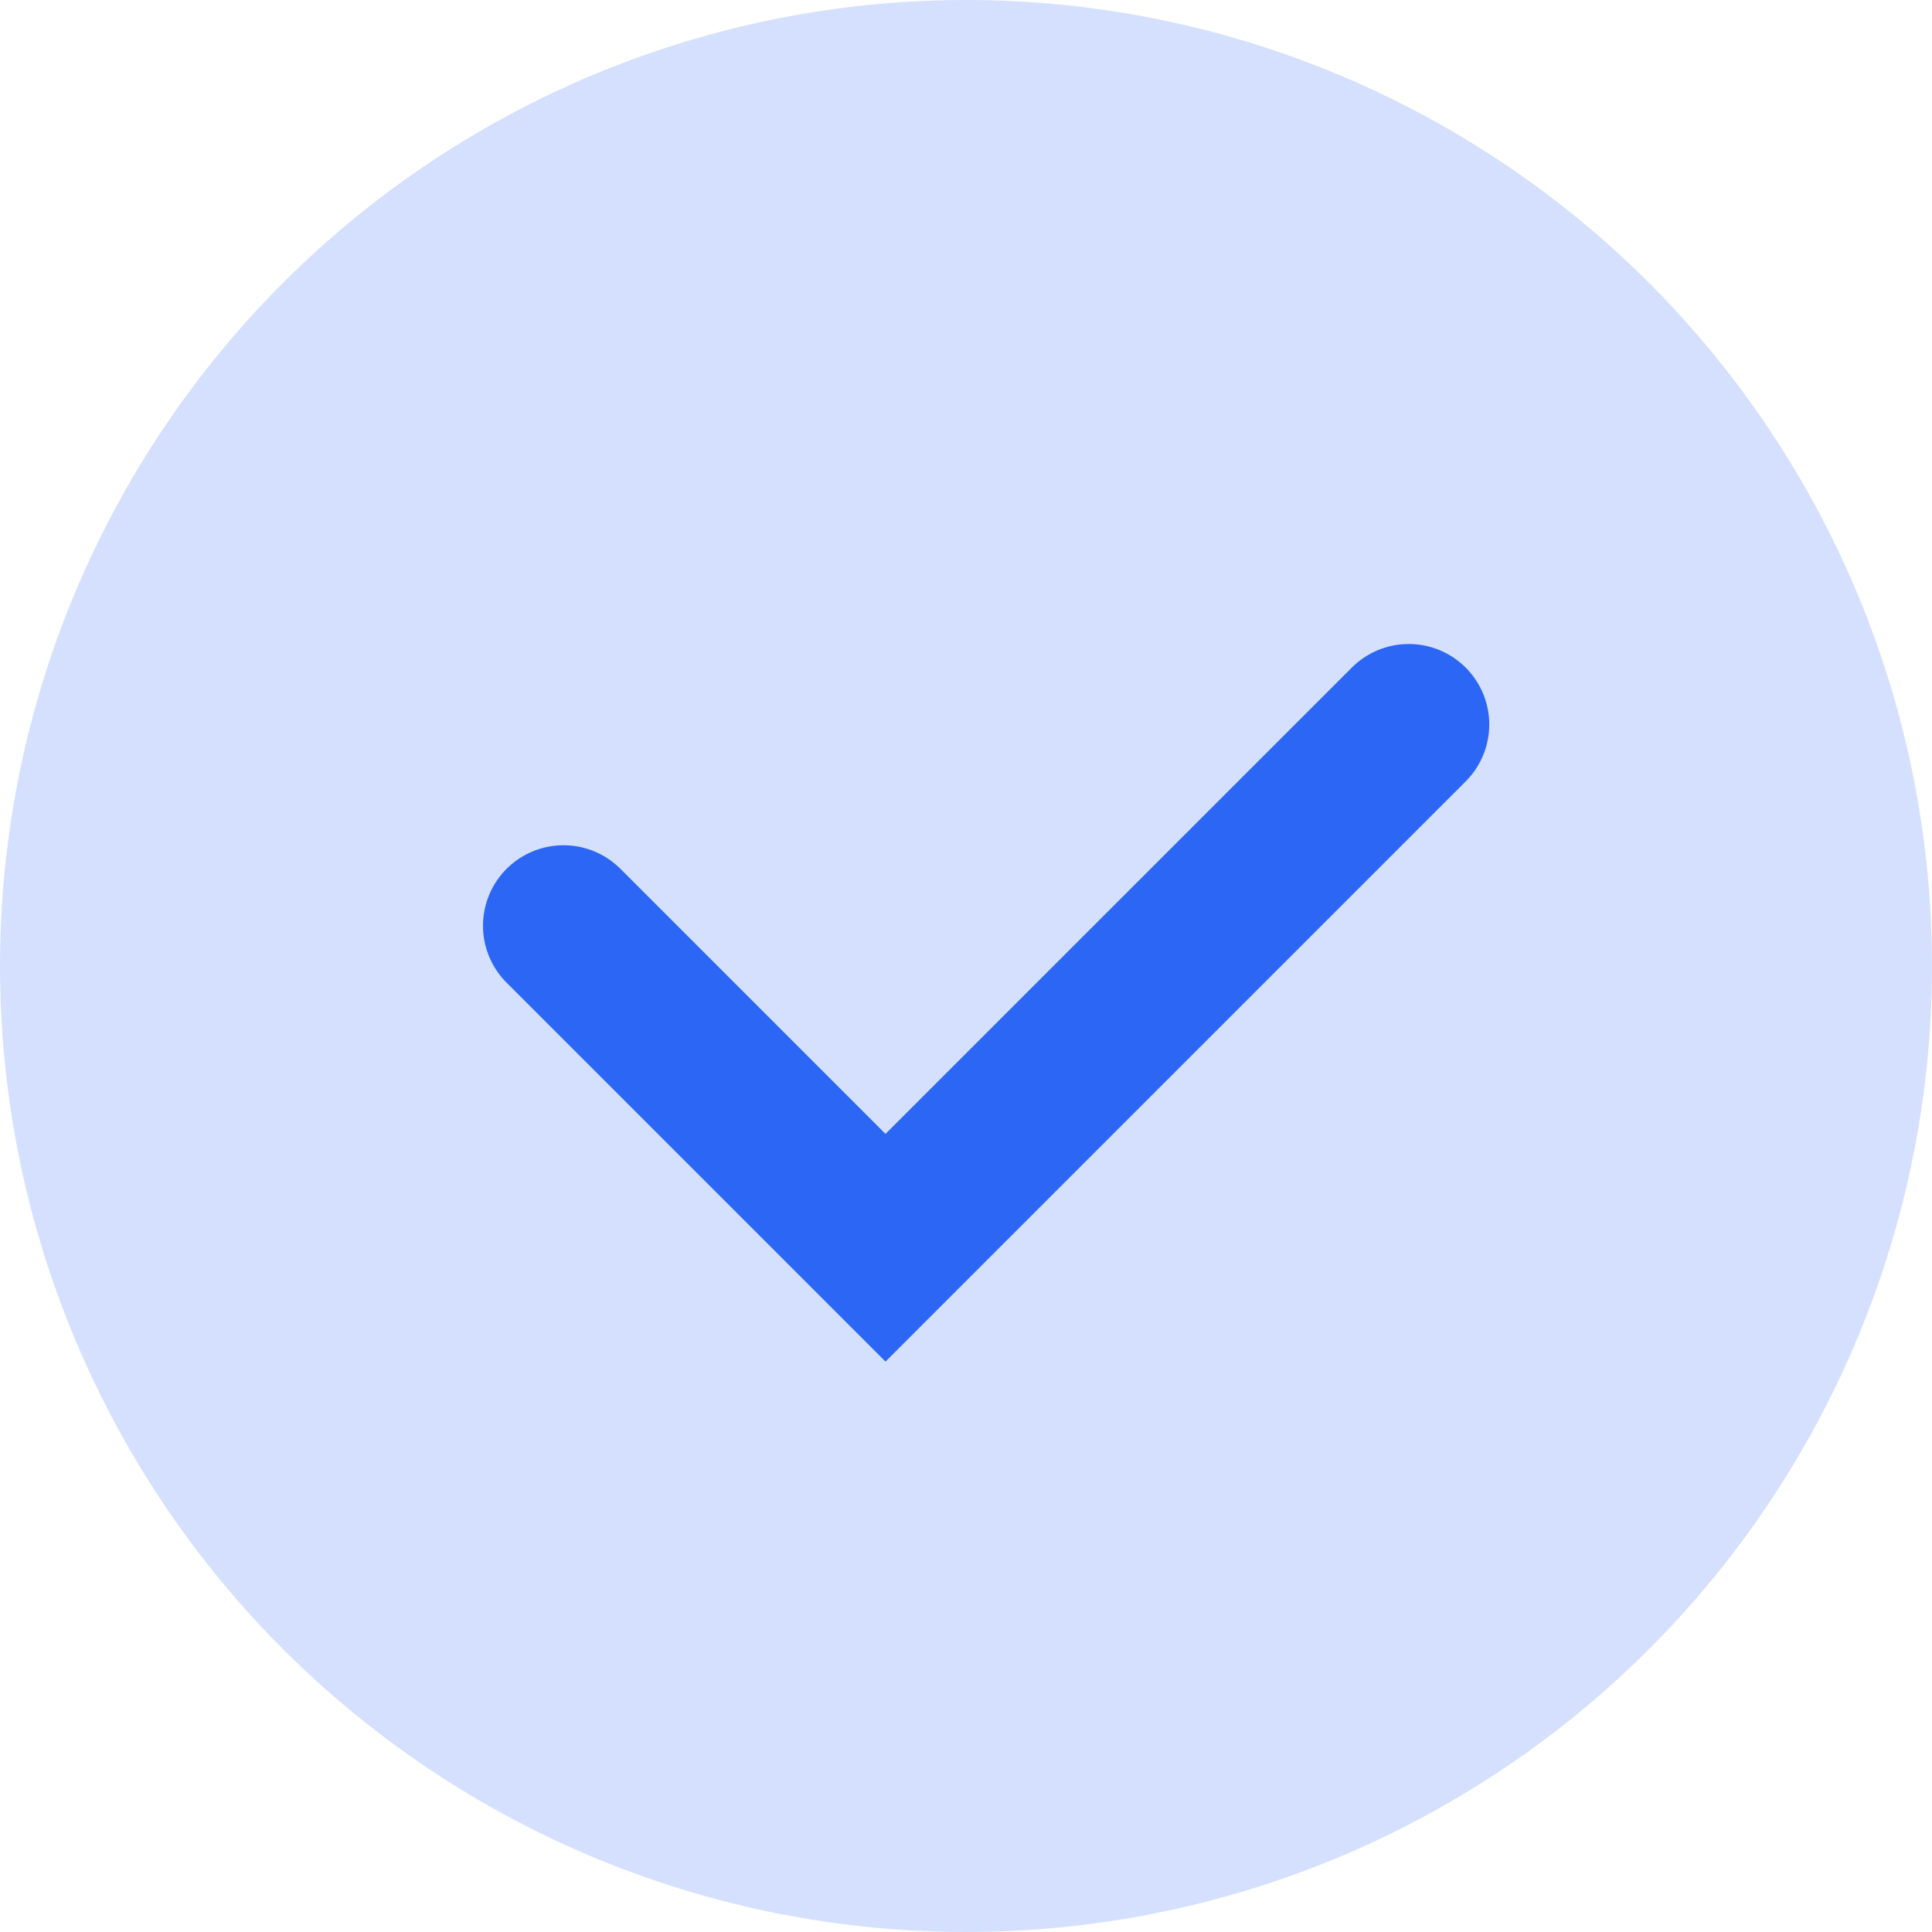
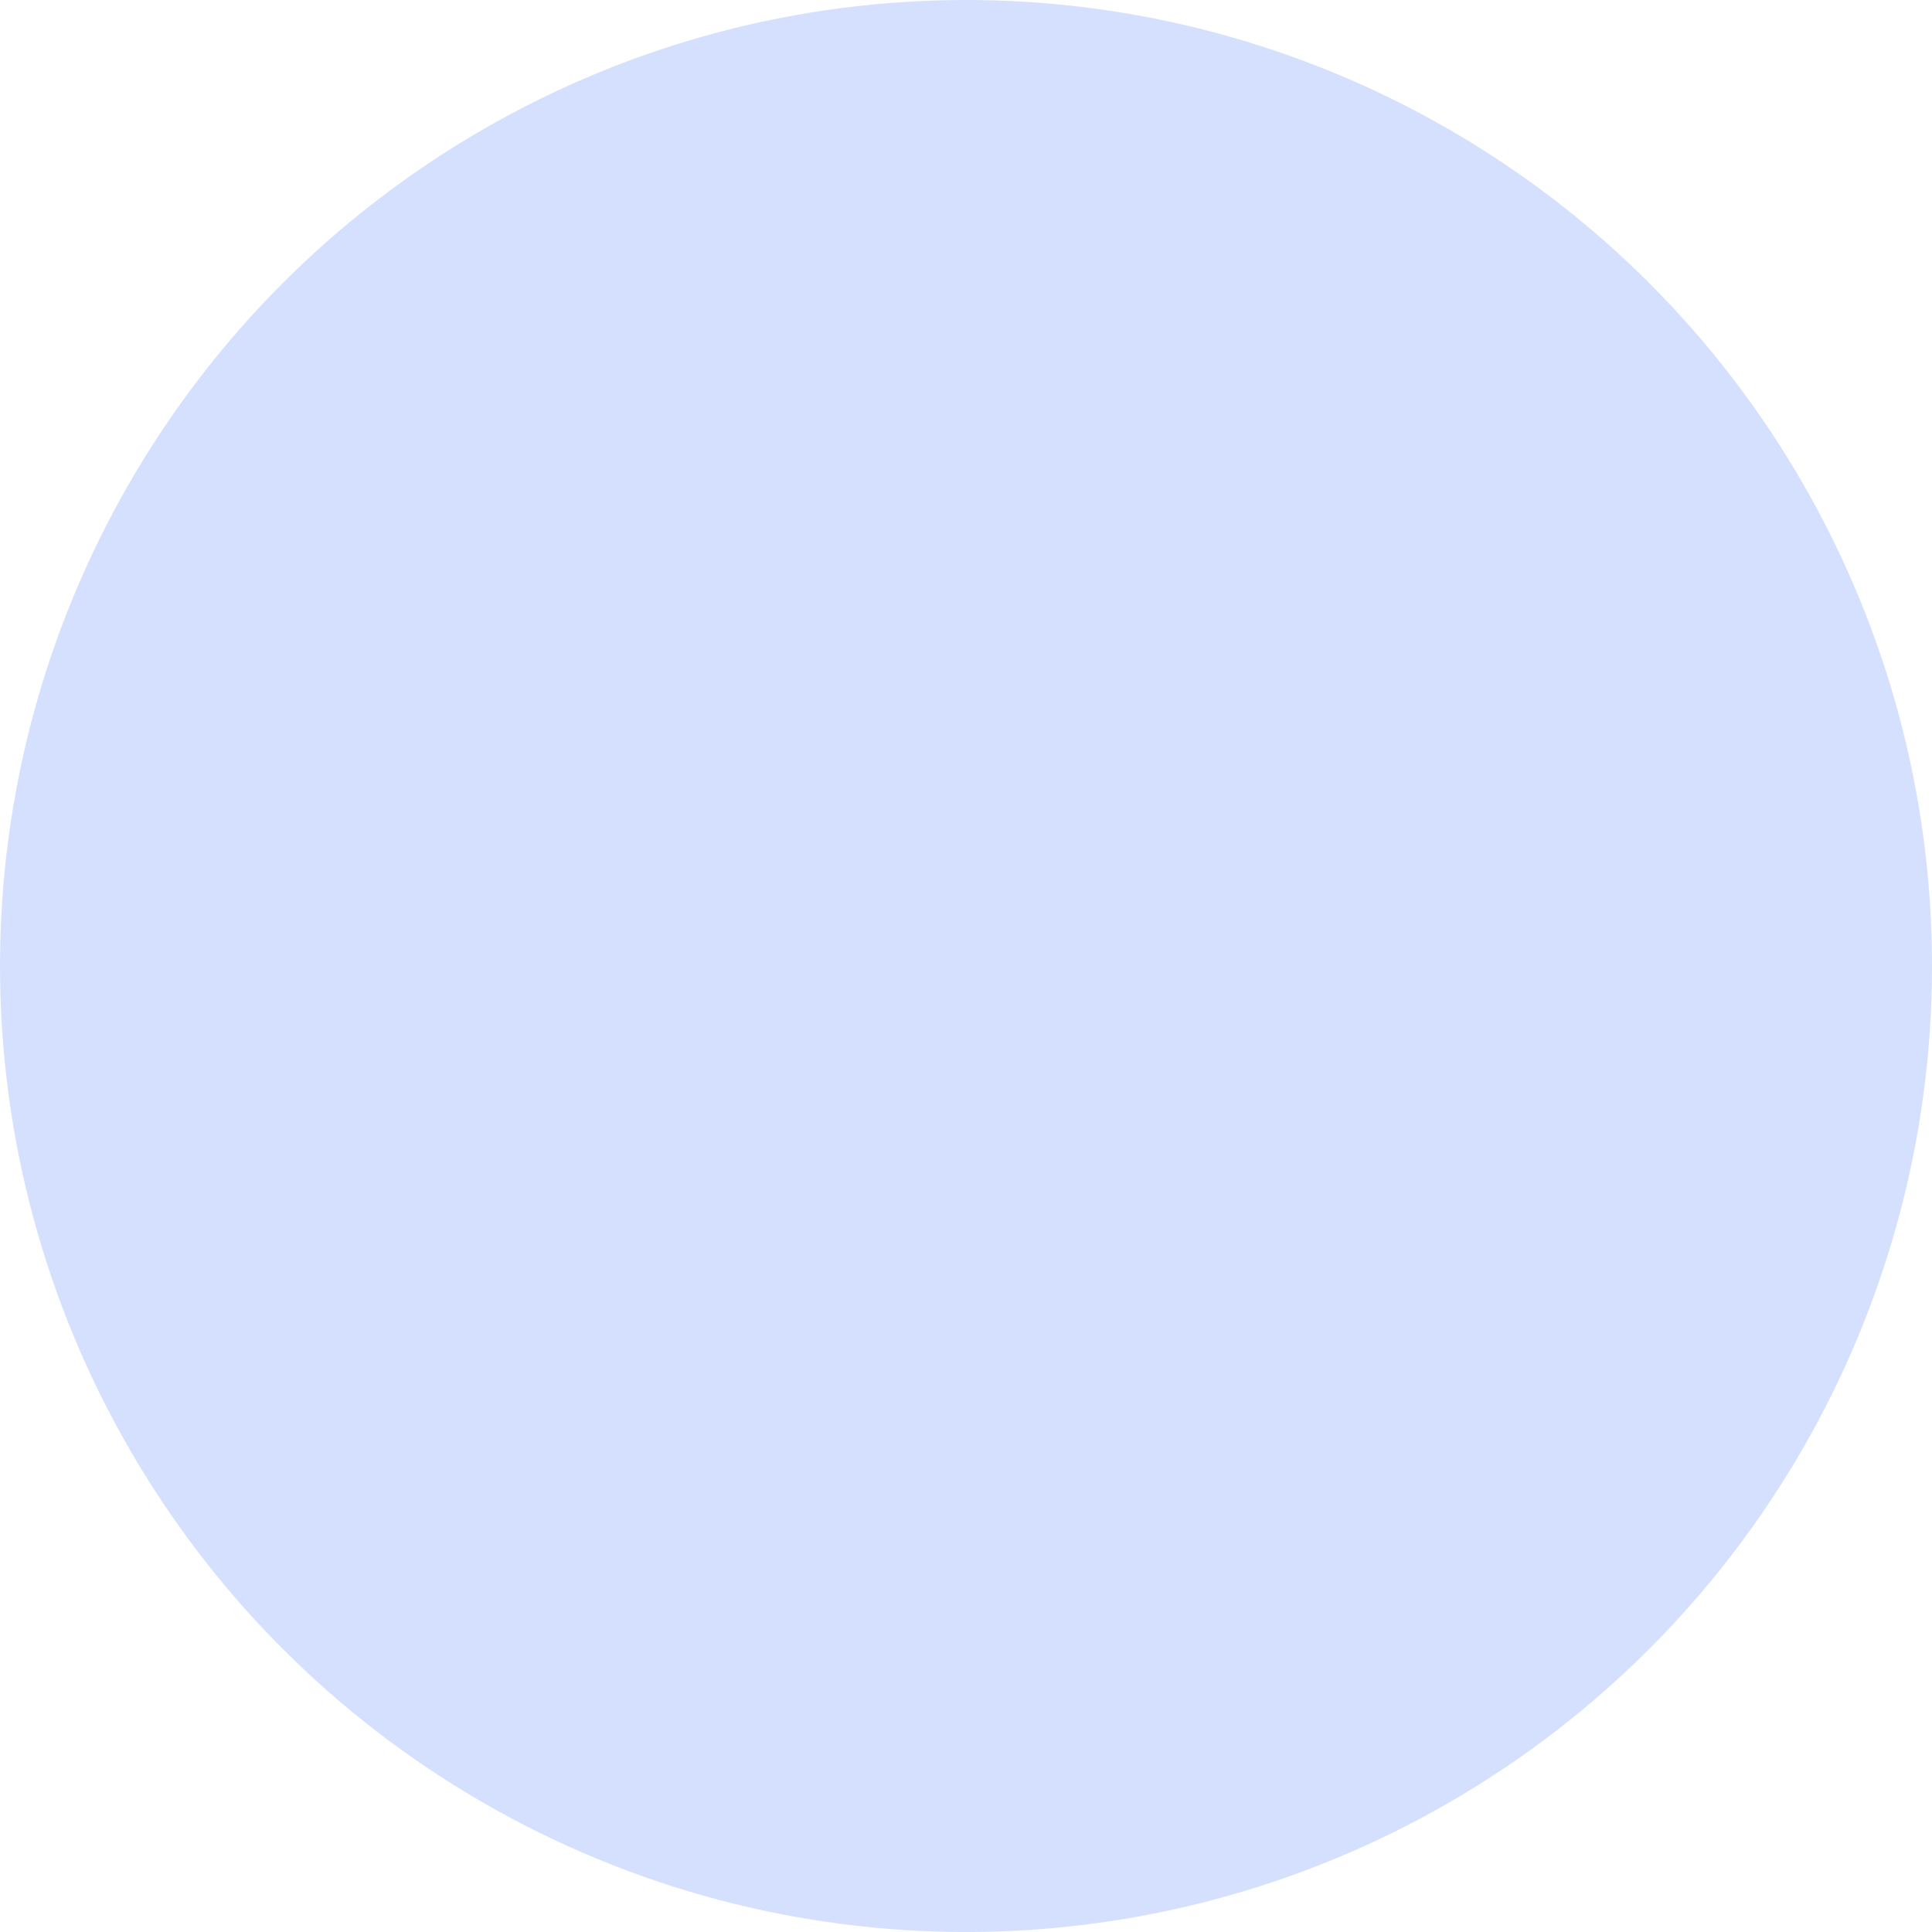
<svg xmlns="http://www.w3.org/2000/svg" width="24" height="24" viewBox="0 0 24 24" fill="none">
  <circle cx="12" cy="12" r="12" fill="#2C66F5" fill-opacity="0.2" />
-   <path d="M7 11.5L11 15.5L17.5 9" stroke="#2C66F5" stroke-width="2" stroke-linecap="round" />
</svg>